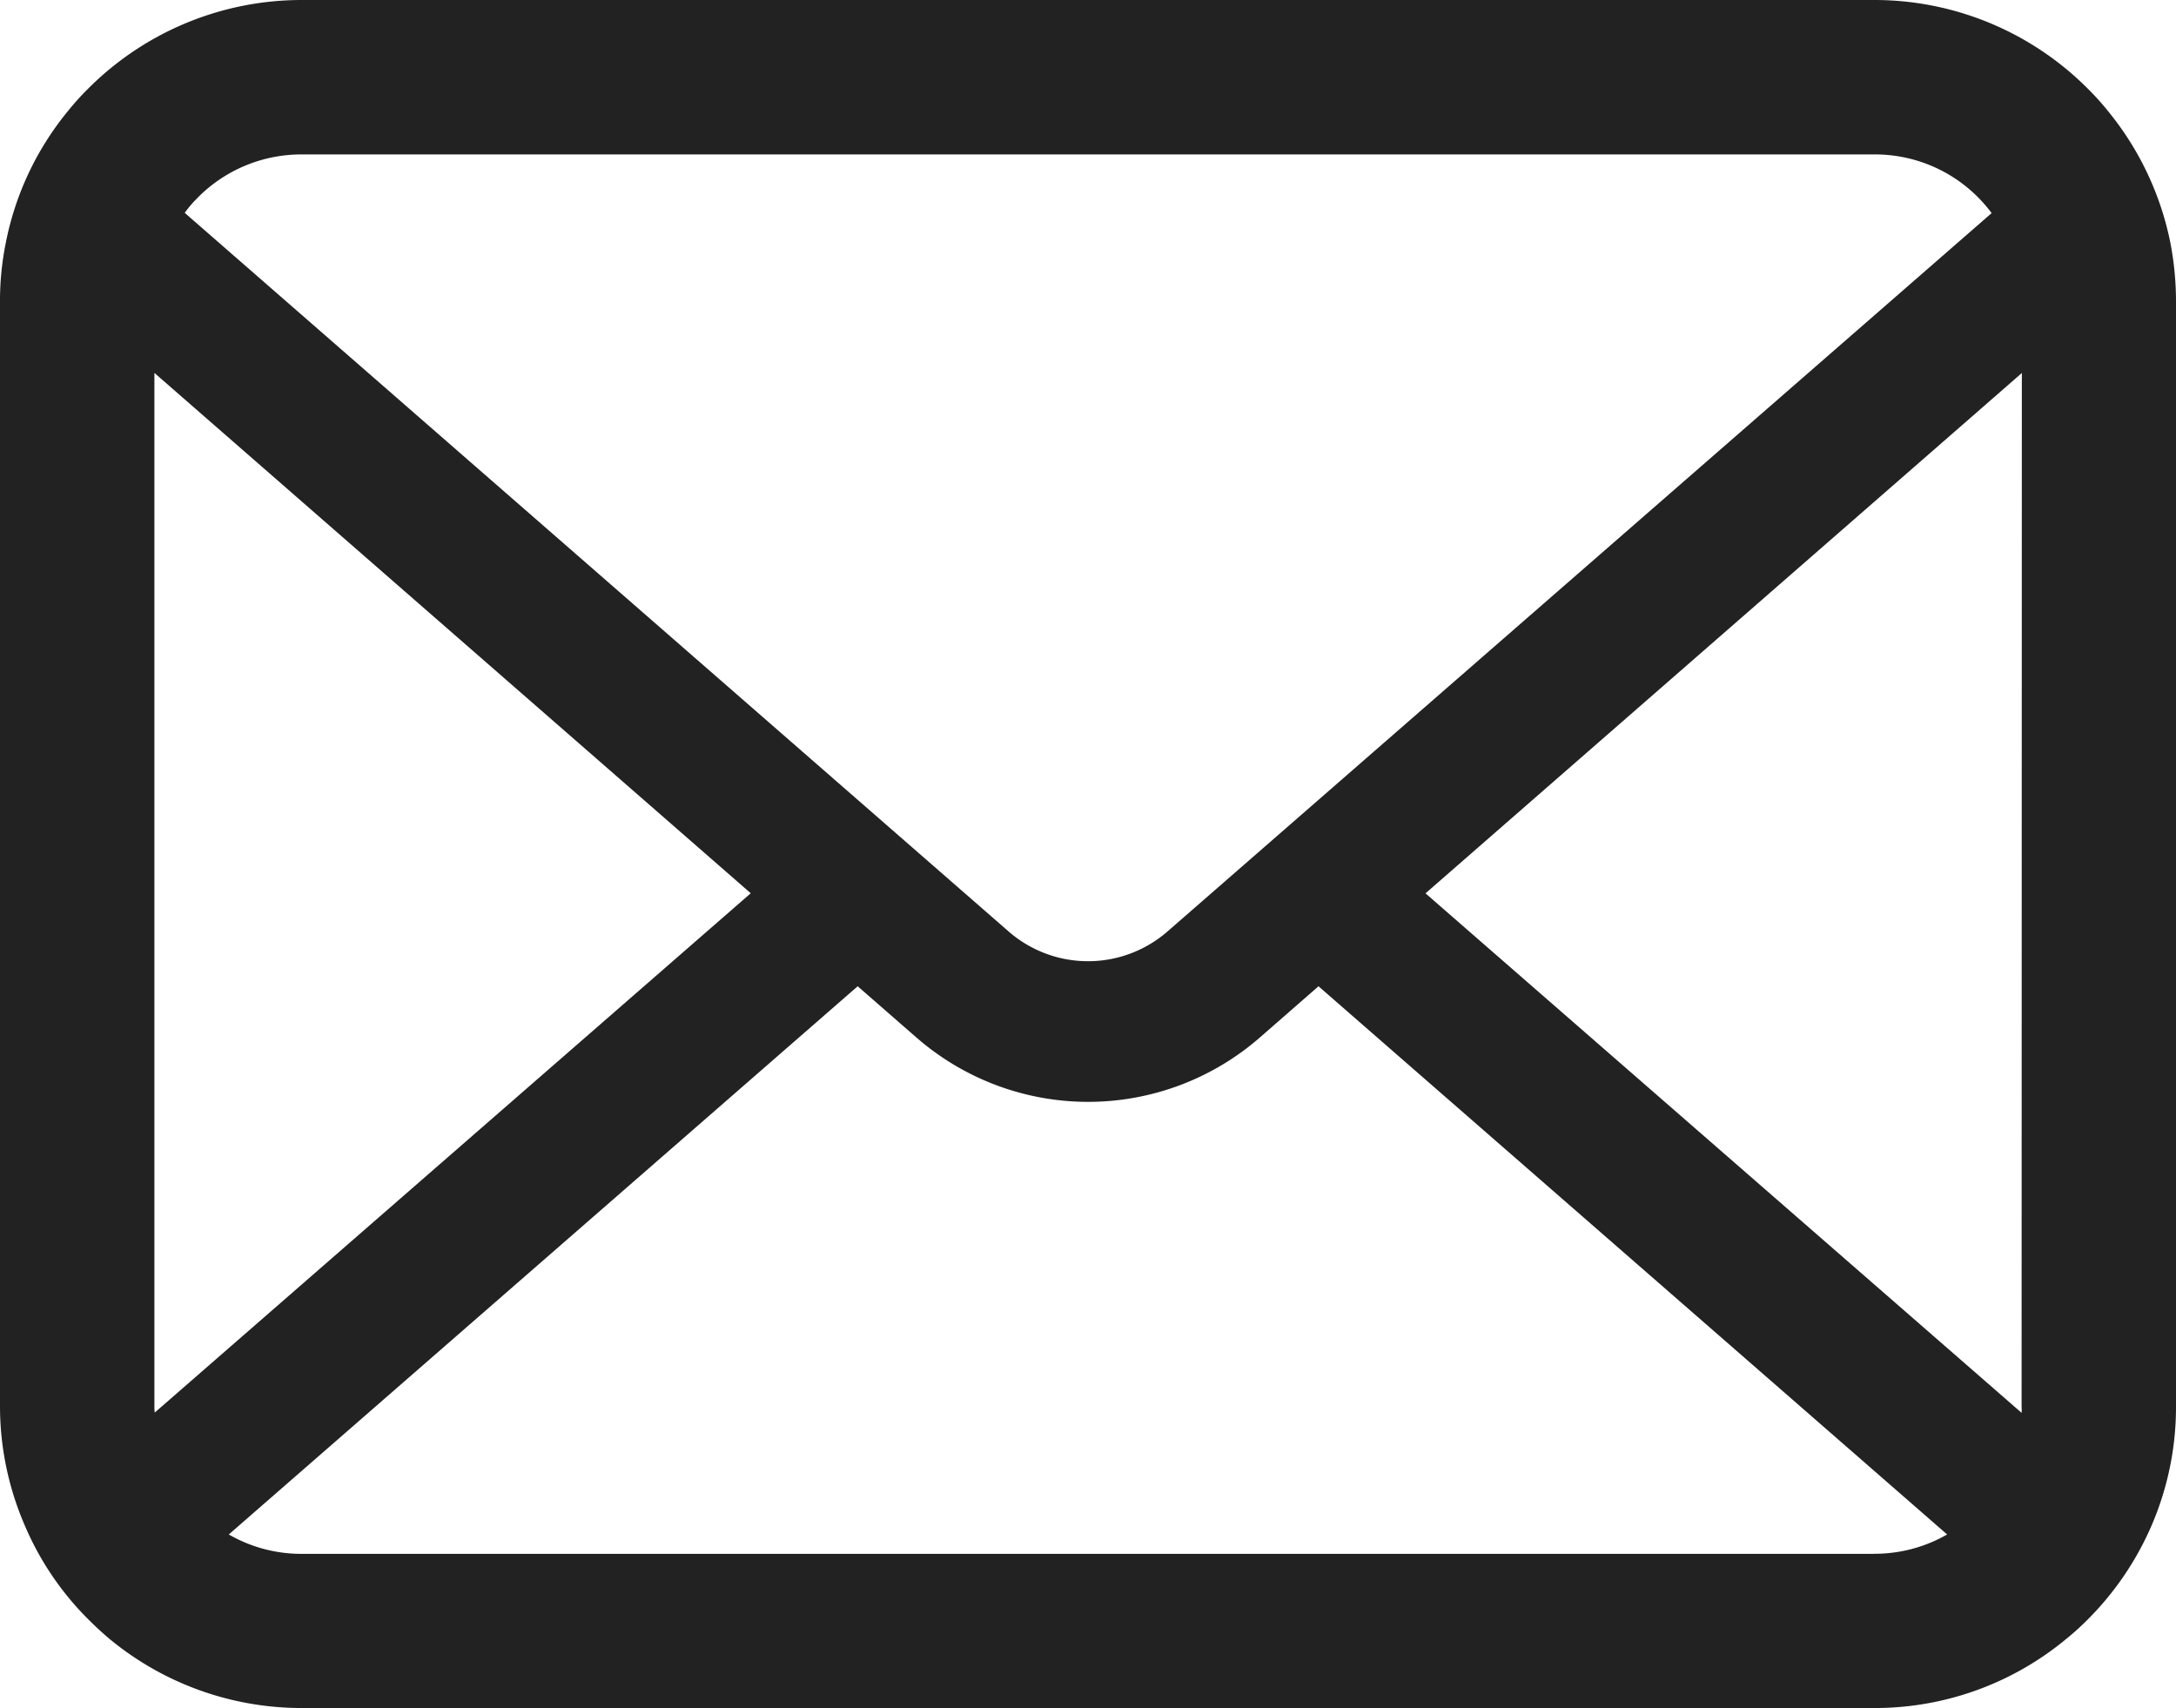
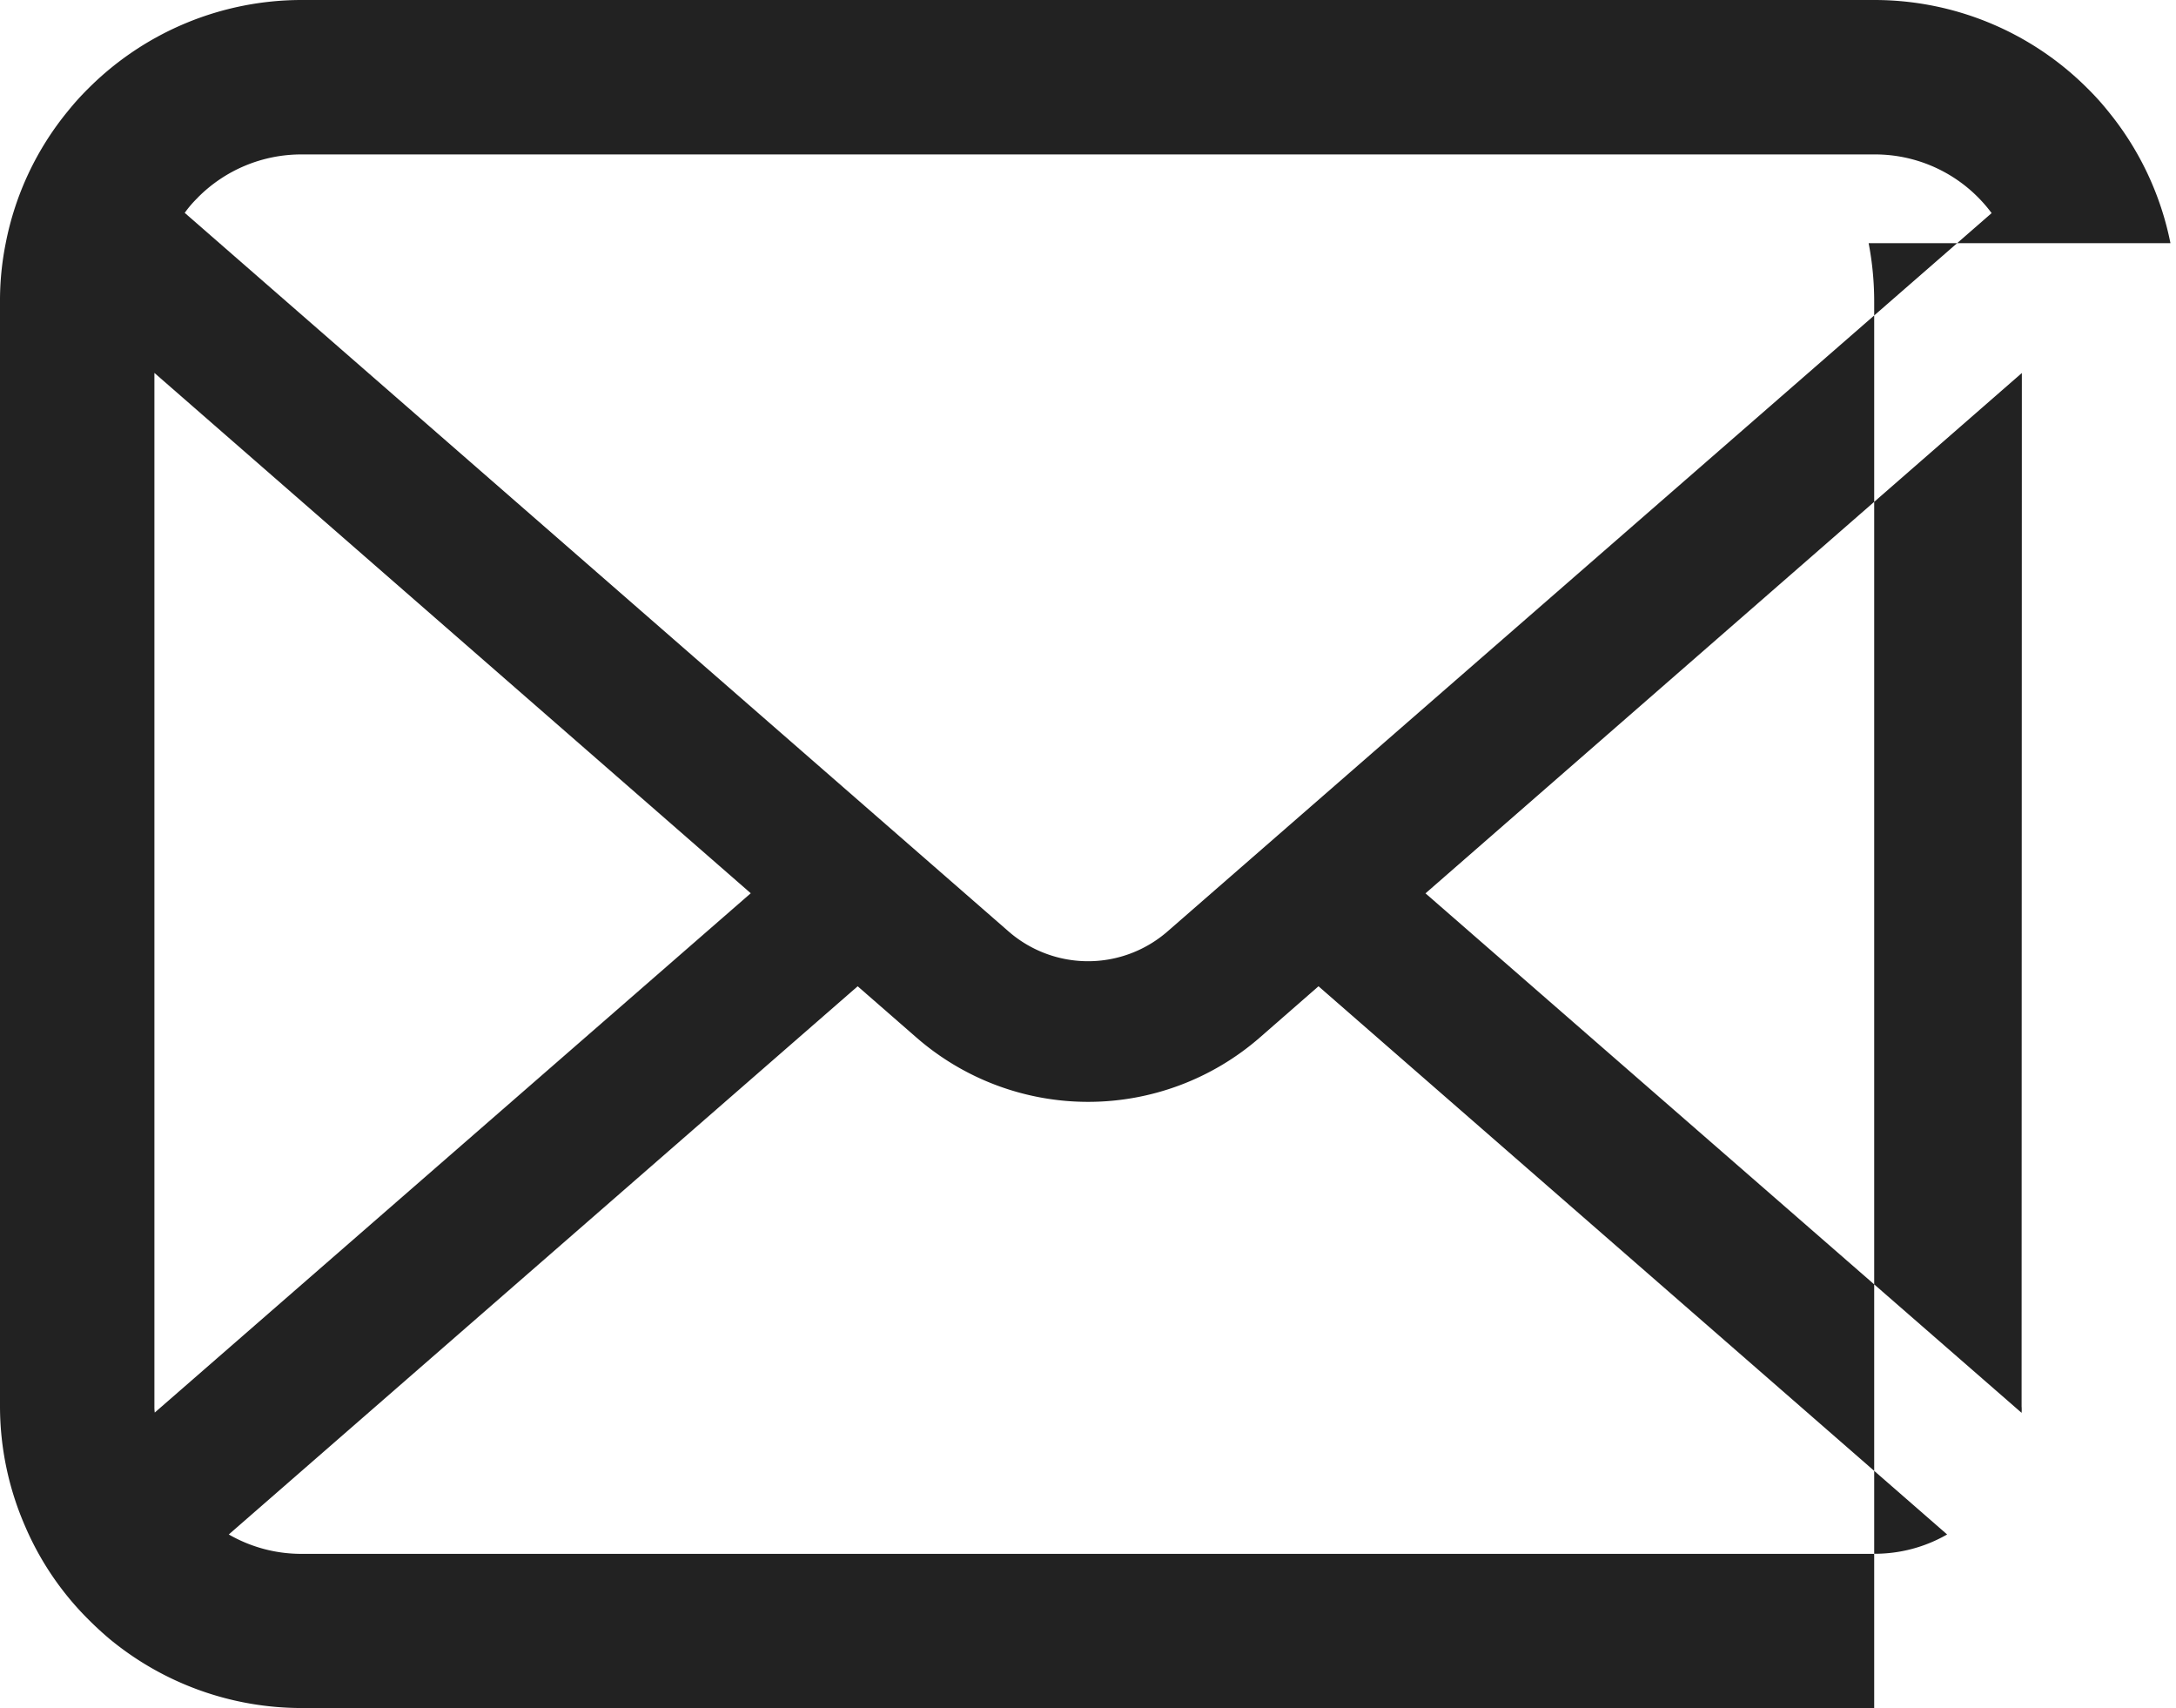
<svg xmlns="http://www.w3.org/2000/svg" width="25.48" height="20">
-   <path d="M25.415 2.847a3.525 3.525 0 0 0-.73-1.545 3.038 3.038 0 0 0-.24-.266A3.527 3.527 0 0 0 21.945 0H3.534a3.532 3.532 0 0 0-2.5 1.036 3.1 3.1 0 0 0-.24.266 3.483 3.483 0 0 0-.727 1.545A3.418 3.418 0 0 0 0 3.538v12.928a3.514 3.514 0 0 0 .293 1.4 3.464 3.464 0 0 0 .743 1.095c.079.079.158.152.243.224a3.531 3.531 0 0 0 2.255.812h18.412a3.509 3.509 0 0 0 2.256-.815 3.054 3.054 0 0 0 .243-.22 3.537 3.537 0 0 0 .746-1.095 3.5 3.5 0 0 0 .289-1.4V3.538a3.633 3.633 0 0 0-.065-.691Zm-23.1-.533a1.707 1.707 0 0 1 1.22-.506h18.411a1.7 1.7 0 0 1 1.375.687l-9.65 8.41a1.416 1.416 0 0 1-1.861 0L2.163 2.492a1.3 1.3 0 0 1 .152-.177Zm-.507 14.152v-12.1l6.983 6.092-6.979 6.08a.516.516 0 0 1-.004-.072Zm20.138 1.726H3.534a1.7 1.7 0 0 1-.855-.227l7.364-6.418.688.6a3.06 3.06 0 0 0 4.021 0l.687-.6 7.361 6.418a1.7 1.7 0 0 1-.854.226Zm1.726-1.726a.539.539 0 0 1 0 .075l-6.98-6.082 6.983-6.092Z" fill="#222" />
+   <path d="M25.415 2.847a3.525 3.525 0 0 0-.73-1.545 3.038 3.038 0 0 0-.24-.266A3.527 3.527 0 0 0 21.945 0H3.534a3.532 3.532 0 0 0-2.5 1.036 3.1 3.1 0 0 0-.24.266 3.483 3.483 0 0 0-.727 1.545A3.418 3.418 0 0 0 0 3.538v12.928a3.514 3.514 0 0 0 .293 1.4 3.464 3.464 0 0 0 .743 1.095c.079.079.158.152.243.224a3.531 3.531 0 0 0 2.255.812h18.412V3.538a3.633 3.633 0 0 0-.065-.691Zm-23.1-.533a1.707 1.707 0 0 1 1.22-.506h18.411a1.7 1.7 0 0 1 1.375.687l-9.65 8.41a1.416 1.416 0 0 1-1.861 0L2.163 2.492a1.3 1.3 0 0 1 .152-.177Zm-.507 14.152v-12.1l6.983 6.092-6.979 6.08a.516.516 0 0 1-.004-.072Zm20.138 1.726H3.534a1.7 1.7 0 0 1-.855-.227l7.364-6.418.688.6a3.06 3.06 0 0 0 4.021 0l.687-.6 7.361 6.418a1.7 1.7 0 0 1-.854.226Zm1.726-1.726a.539.539 0 0 1 0 .075l-6.98-6.082 6.983-6.092Z" fill="#222" />
</svg>